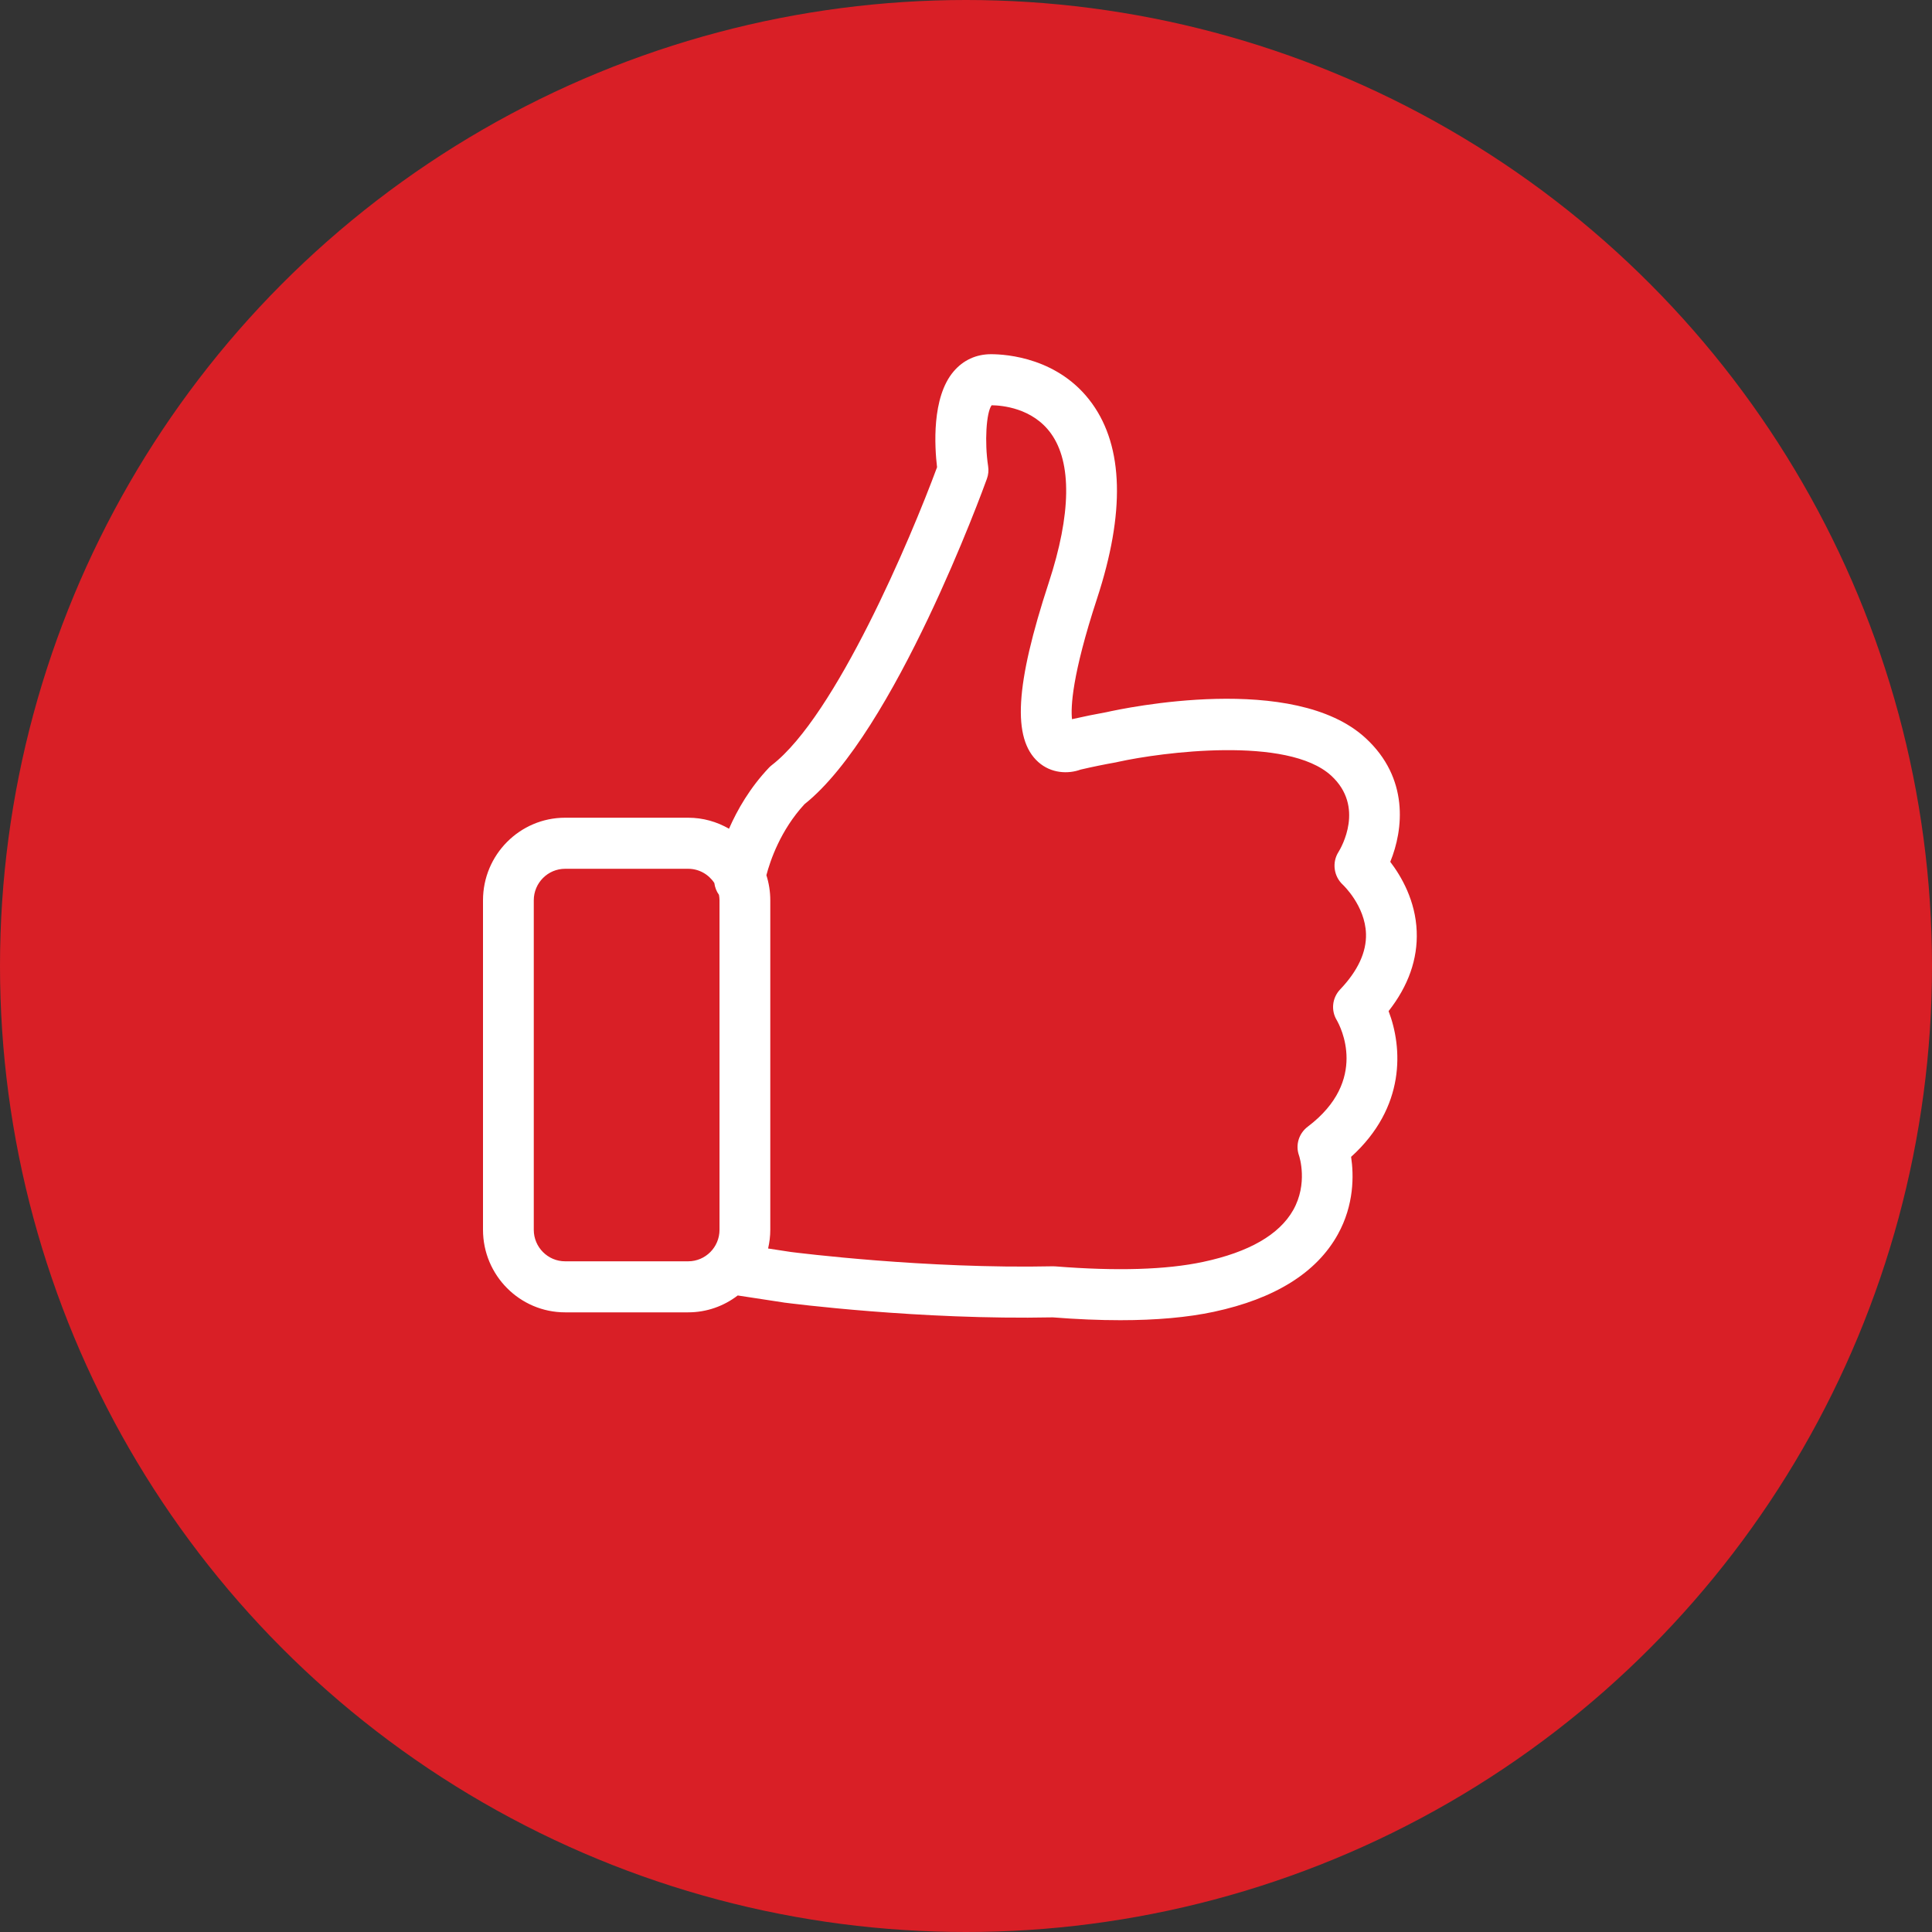
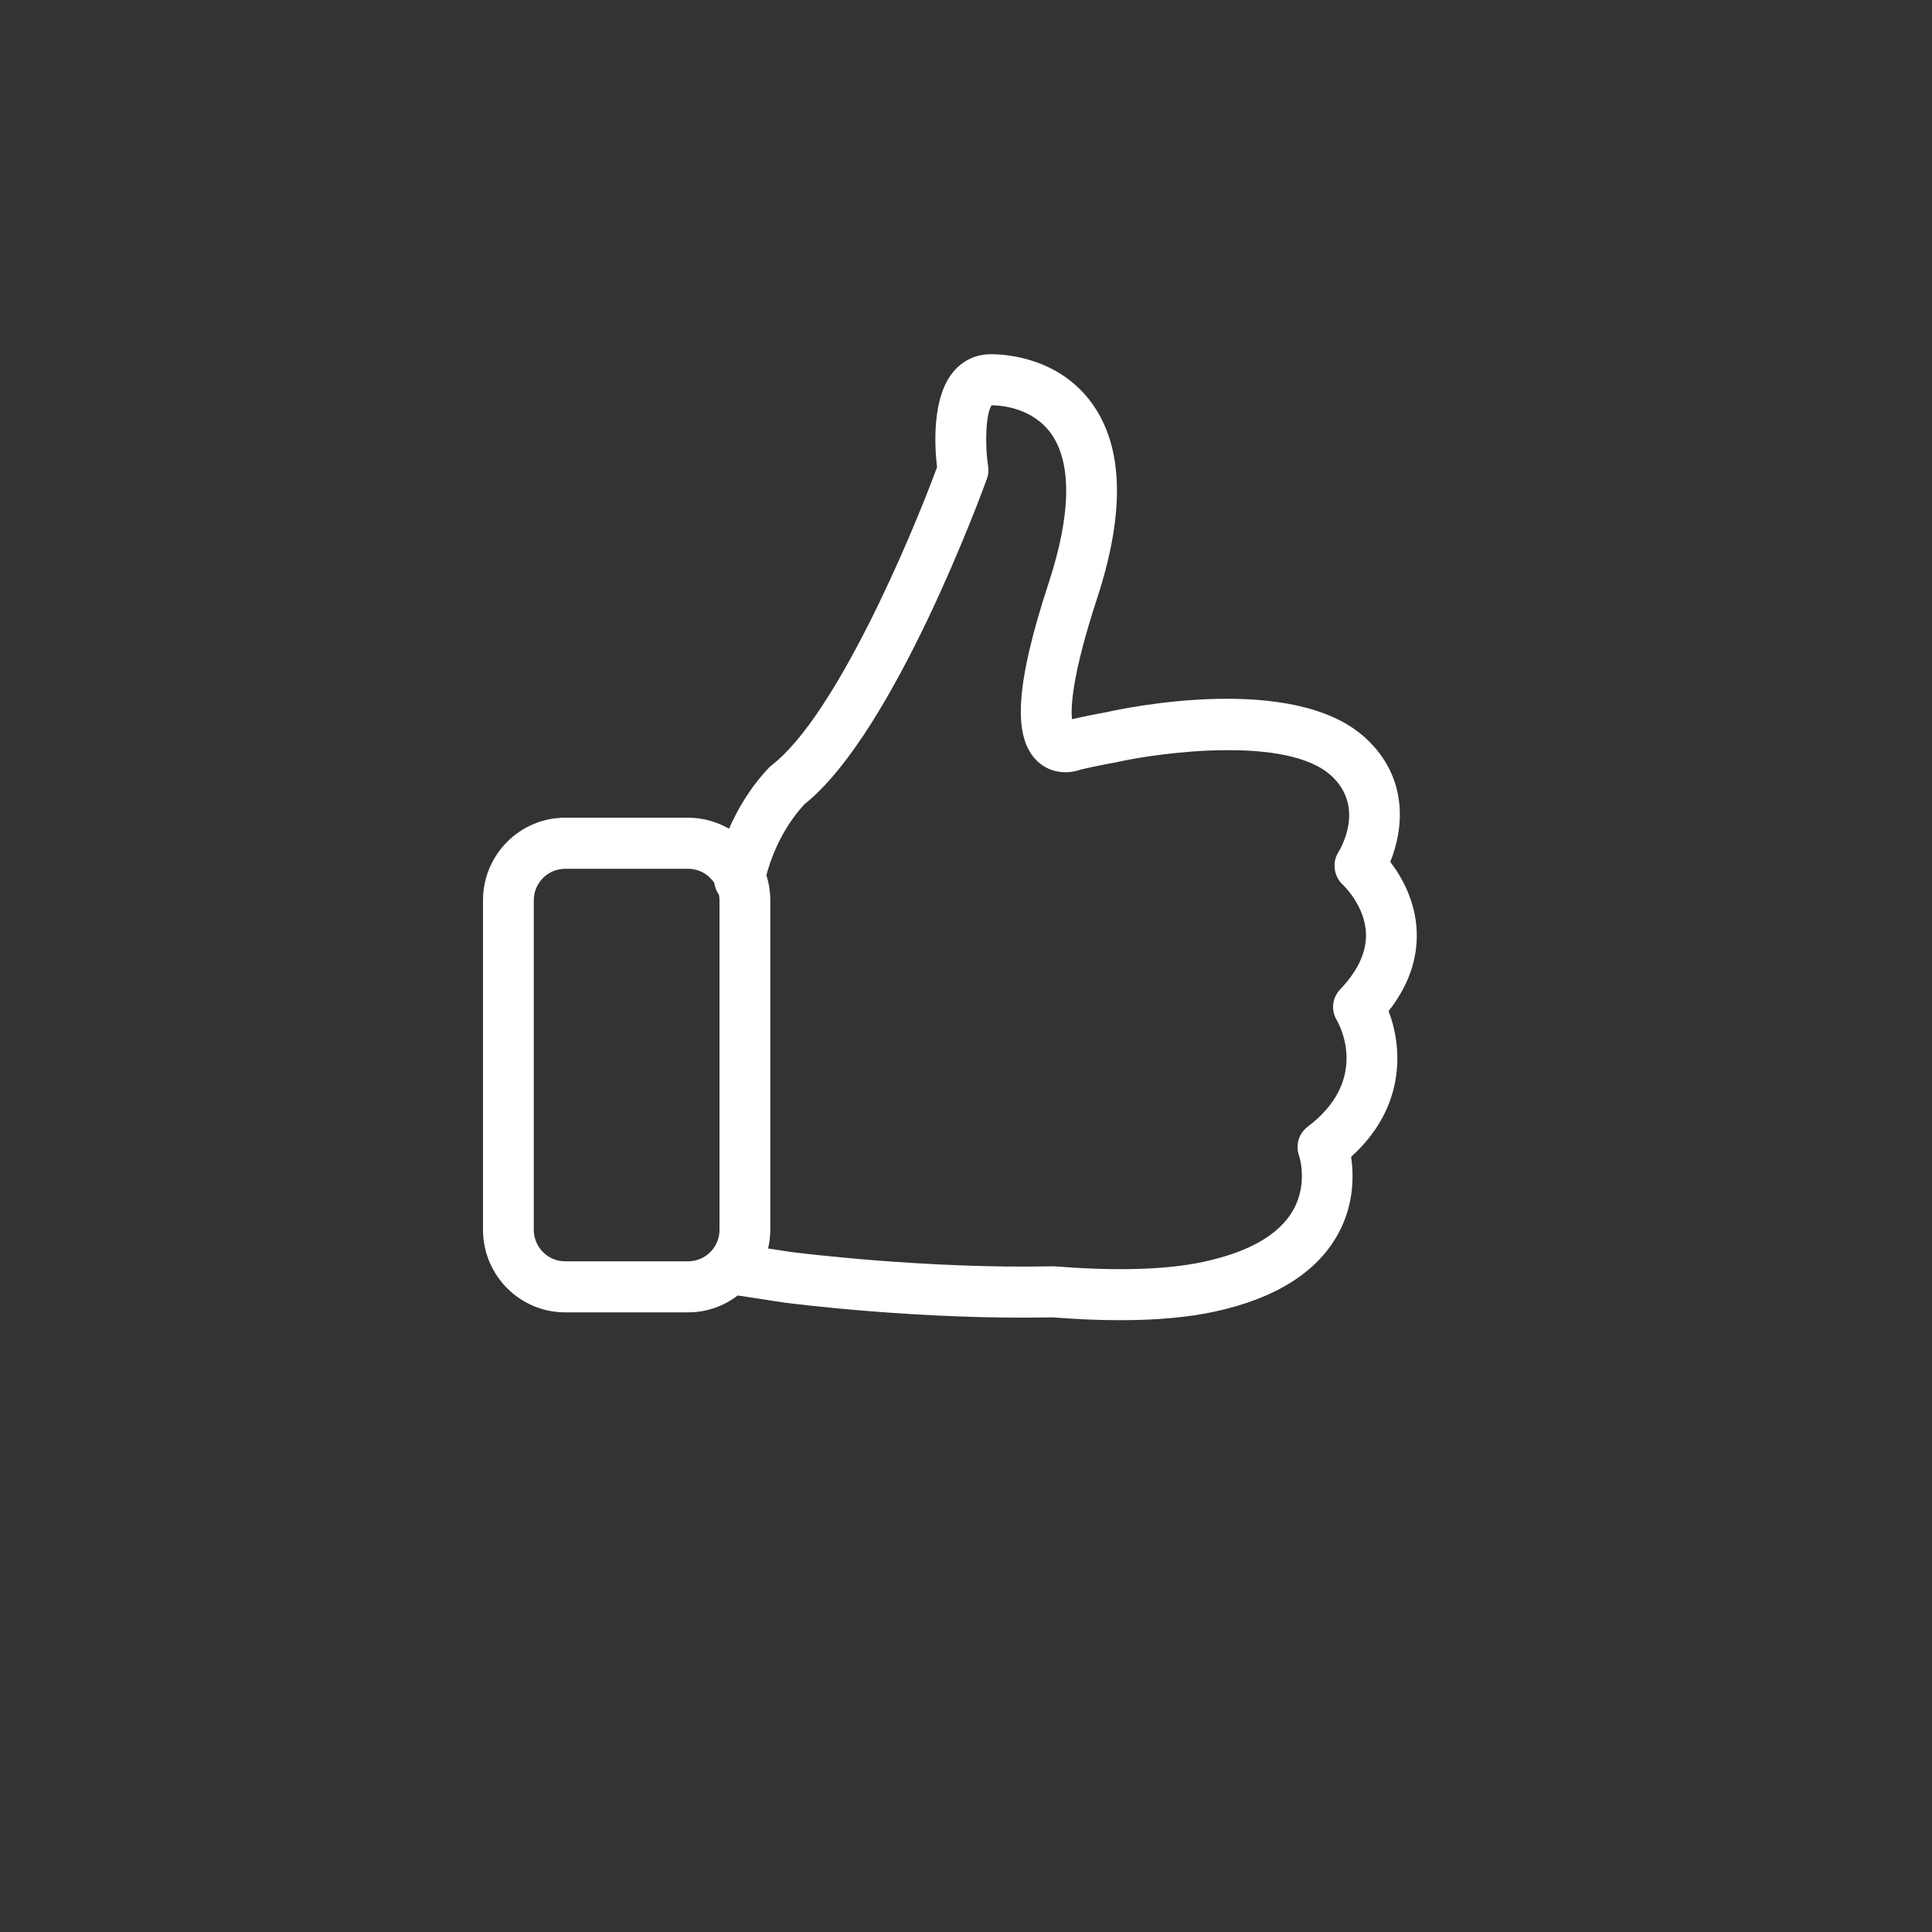
<svg xmlns="http://www.w3.org/2000/svg" width="60px" height="60px" viewBox="0 0 60 60" version="1.1">
  <rect x="0" y="0" width="60" height="60" fill="#333333" stroke="none" />
  <title>B5B3499C-63C2-4382-B78B-8B9DF04A4867</title>
  <desc>Created with sketchtool.</desc>
  <g id="Page-1" stroke="none" stroke-width="1" fill="none" fill-rule="evenodd">
    <g id="long_term_car_open" transform="translate(-390, -2538)">
      <g id="pilns-cikls" transform="translate(390, 2538)">
        <g id="drosums" fill="#D91F26">
-           <circle id="Oval-Copy" cx="30" cy="30" r="30" />
-         </g>
+           </g>
        <path d="M43.997,28.921 C43.96,27.972 43.522,27.218 43.176,26.765 C43.587,25.761 43.762,24.164 42.407,22.919 C40.187,20.879 34.939,21.987 34.348,22.12 C34.345,22.12 34.343,22.121 34.341,22.121 C34.007,22.181 33.654,22.253 33.292,22.335 C33.251,21.964 33.289,20.971 34.07,18.588 C34.943,15.924 34.891,13.887 33.917,12.533 C32.894,11.111 31.255,11 30.777,11 C30.315,11 29.913,11.185 29.615,11.536 C28.927,12.342 29.027,13.885 29.101,14.51 C28.279,16.735 25.951,22.232 23.971,23.76 C23.939,23.785 23.908,23.812 23.88,23.842 C23.289,24.466 22.897,25.15 22.64,25.737 C22.266,25.521 21.834,25.395 21.372,25.395 L17.55,25.395 C16.144,25.395 15,26.545 15,27.959 L15,38.192 C15,39.606 16.144,40.756 17.55,40.756 L21.372,40.756 C21.951,40.756 22.483,40.56 22.911,40.232 L24.332,40.449 C24.337,40.45 24.343,40.451 24.348,40.452 C24.518,40.474 28.555,40.997 32.696,40.912 C33.443,40.971 34.142,41 34.791,41 C35.911,41 36.882,40.913 37.693,40.74 C39.591,40.334 40.888,39.525 41.547,38.336 C42.057,37.416 42.045,36.497 41.96,35.927 C43.664,34.385 43.558,32.533 43.124,31.401 C43.738,30.618 44.032,29.785 43.997,28.921 Z M17.55,39.171 C17.014,39.171 16.577,38.732 16.577,38.193 L16.577,27.959 C16.577,27.42 17.014,26.981 17.55,26.981 L21.372,26.981 C21.711,26.981 22.01,27.157 22.184,27.422 C22.202,27.556 22.25,27.683 22.328,27.789 C22.338,27.845 22.345,27.901 22.345,27.959 L22.345,38.193 C22.345,38.732 21.909,39.171 21.372,39.171 L17.55,39.171 Z M41.621,30.726 C41.374,30.985 41.328,31.373 41.513,31.68 C41.621,31.867 42.519,33.551 40.613,34.99 C40.337,35.199 40.225,35.558 40.342,35.885 C40.354,35.92 40.626,36.76 40.16,37.582 C39.727,38.345 38.787,38.886 37.365,39.189 C36.224,39.433 34.682,39.48 32.782,39.329 C32.755,39.327 32.729,39.326 32.703,39.326 C28.753,39.411 24.76,38.906 24.56,38.881 L23.854,38.773 C23.897,38.586 23.922,38.392 23.922,38.193 L23.922,27.959 C23.922,27.688 23.879,27.426 23.801,27.18 C23.919,26.73 24.239,25.783 24.983,24.976 C27.782,22.749 30.533,15.192 30.649,14.869 C30.695,14.744 30.708,14.609 30.687,14.477 C30.573,13.734 30.628,12.809 30.796,12.586 C31.107,12.589 32.066,12.666 32.639,13.462 C33.291,14.368 33.267,15.969 32.571,18.092 C31.529,21.272 31.431,22.939 32.245,23.666 C32.644,24.022 33.172,24.042 33.557,23.901 C33.939,23.812 34.309,23.737 34.655,23.676 C34.681,23.671 34.706,23.666 34.731,23.659 C36.06,23.366 39.987,22.843 41.343,24.09 C42.391,25.053 41.653,26.322 41.568,26.459 C41.361,26.783 41.42,27.214 41.702,27.475 C41.709,27.482 42.394,28.123 42.422,28.997 C42.44,29.567 42.17,30.149 41.621,30.726 Z" id="Shape" fill="#FFFFFF" fill-rule="nonzero" />
      </g>
    </g>
  </g>
</svg>